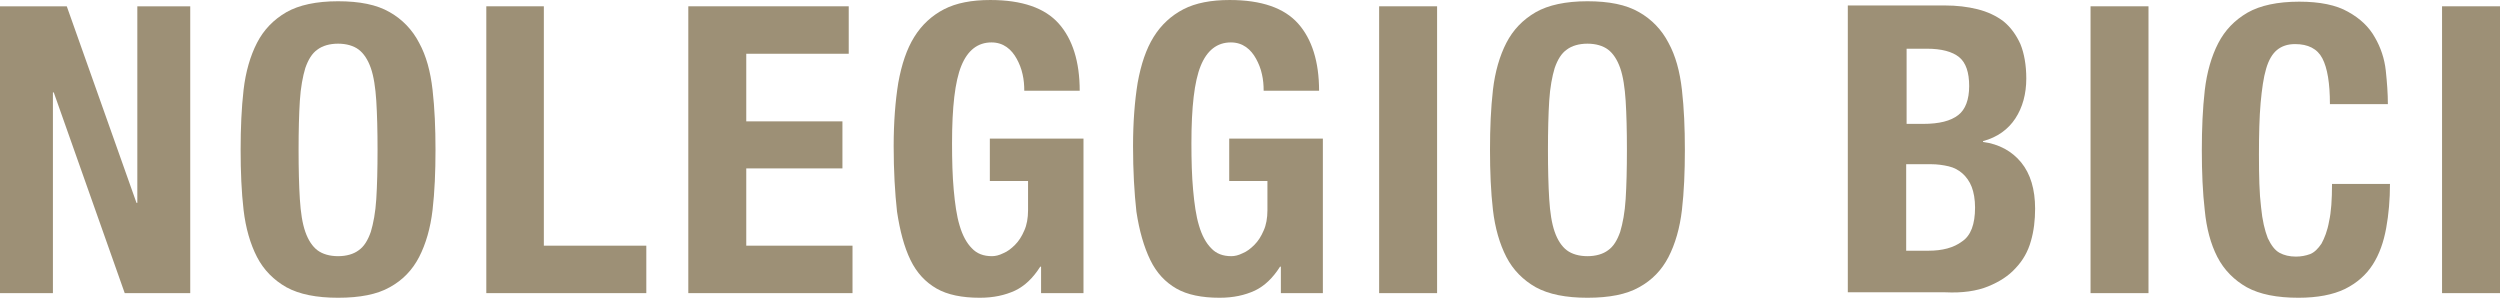
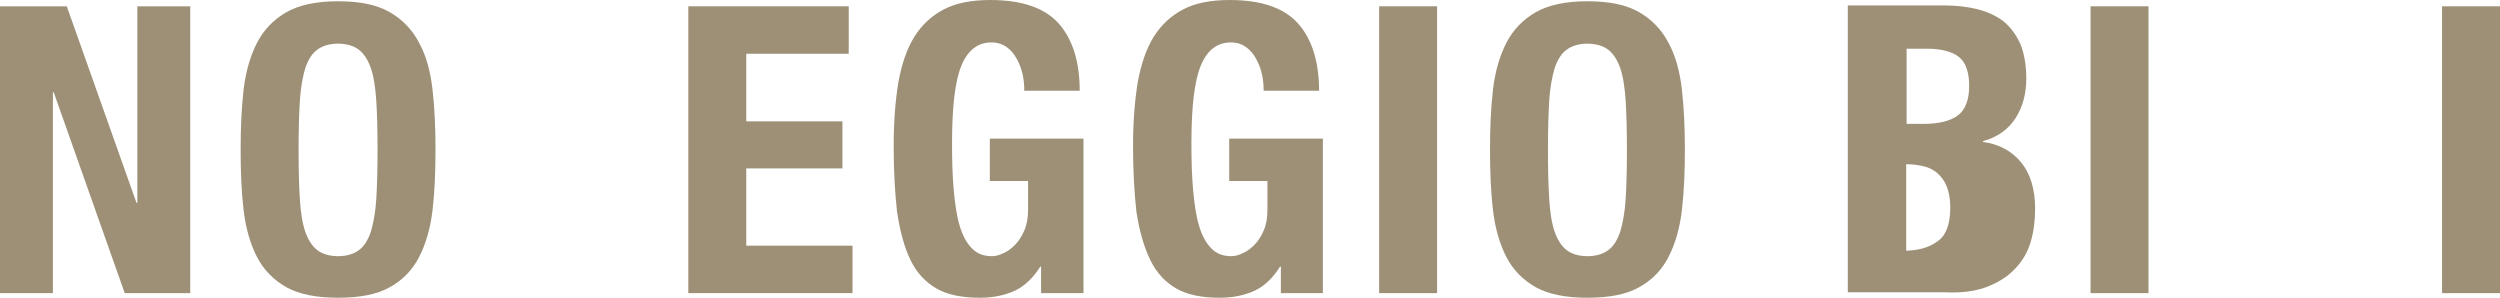
<svg xmlns="http://www.w3.org/2000/svg" version="1.1" id="Ebene_1" x="0px" y="0px" viewBox="0 0 595.3 70.9" enable-background="new 0 0 595.3 70.9" xml:space="preserve">
  <g>
    <path fill="#9D9076" d="M216.8,61.9c1.5,3.1,3.6,5.3,6.2,6.8c2.6,1.5,6.1,2.2,10.3,2.2c3.3,0,6-0.6,8.4-1.7c2.3-1.1,4.3-3,6-5.7   h0.2v6.3H258V33h-22.3v10.1h9.1v7c0,1.8-0.3,3.5-0.9,4.8c-0.6,1.4-1.3,2.5-2.2,3.4s-1.8,1.6-2.8,2c-1,0.5-1.9,0.7-2.7,0.7   c-2,0-3.6-0.6-4.8-1.9c-1.2-1.2-2.2-3-2.9-5.4c-0.7-2.3-1.1-5.2-1.4-8.5s-0.4-7-0.4-11.1c0-8.6,0.7-14.7,2.2-18.4   c1.5-3.7,3.9-5.6,7.2-5.6c1.4,0,2.6,0.4,3.6,1.1c1,0.7,1.8,1.7,2.4,2.8s1.1,2.3,1.4,3.7c0.3,1.3,0.4,2.6,0.4,3.9h13.2   c0-6.9-1.7-12.3-5-16c-3.3-3.7-8.7-5.6-16.3-5.6c-4.4,0-8.1,0.7-11,2.2c-2.9,1.5-5.3,3.7-7.1,6.6s-3,6.5-3.8,10.9   c-0.7,4.3-1.1,9.4-1.1,15.1c0,5.9,0.3,11.1,0.8,15.6C214.3,55,215.3,58.8,216.8,61.9z" />
    <path fill="#9D9076" d="M273.9,61.9c1.5,3.1,3.6,5.3,6.2,6.8c2.6,1.5,6.1,2.2,10.3,2.2c3.3,0,6-0.6,8.4-1.7c2.3-1.1,4.3-3,6-5.7   h0.2v6.3h10V33h-22.3v10.1h9.1v7c0,1.8-0.3,3.5-0.9,4.8c-0.6,1.4-1.3,2.5-2.2,3.4c-0.9,0.9-1.8,1.6-2.8,2c-1,0.5-1.9,0.7-2.7,0.7   c-2,0-3.6-0.6-4.8-1.9c-1.2-1.2-2.2-3-2.9-5.4c-0.7-2.3-1.1-5.2-1.4-8.5s-0.4-7-0.4-11.1c0-8.6,0.7-14.7,2.2-18.4   c1.5-3.7,3.9-5.6,7.2-5.6c1.4,0,2.6,0.4,3.6,1.1c1,0.7,1.8,1.7,2.4,2.8c0.6,1.1,1.1,2.3,1.4,3.7c0.3,1.3,0.4,2.6,0.4,3.9h13.2   c0-6.9-1.7-12.3-5-16c-3.3-3.7-8.7-5.6-16.3-5.6c-4.4,0-8.1,0.7-11,2.2c-2.9,1.5-5.3,3.7-7.1,6.6c-1.8,2.9-3,6.5-3.8,10.9   c-0.7,4.3-1.1,9.4-1.1,15.1c0,5.9,0.3,11.1,0.8,15.6C271.3,55,272.4,58.8,273.9,61.9z" />
    <rect x="328.4" y="1.5" fill="#9D9076" width="13.8" height="68.3" />
    <rect x="497.8" y="1.5" fill="#9D9076" width="13.8" height="68.3" />
    <path fill="#9D9076" d="M358.7,61.2c1.6,3.1,4,5.5,7,7.2c3.1,1.7,7.2,2.5,12.3,2.5c5.2,0,9.3-0.8,12.3-2.5c3.1-1.7,5.4-4.1,7-7.2   c1.6-3.1,2.7-6.9,3.2-11.2c0.5-4.3,0.7-9.1,0.7-14.3s-0.2-9.9-0.7-14.3c-0.5-4.4-1.5-8.1-3.2-11.2c-1.6-3.1-4-5.6-7-7.3   c-3.1-1.8-7.2-2.6-12.3-2.6c-5.2,0-9.3,0.9-12.3,2.6c-3.1,1.8-5.4,4.2-7,7.3c-1.6,3.1-2.7,6.9-3.2,11.2c-0.5,4.4-0.7,9.1-0.7,14.3   s0.2,10,0.7,14.3C356,54.3,357.1,58.1,358.7,61.2z M368.9,24c0.2-3.2,0.7-5.8,1.3-7.8c0.7-2,1.6-3.5,2.9-4.4   c1.2-0.9,2.9-1.4,4.9-1.4s3.7,0.5,4.9,1.4c1.2,0.9,2.2,2.4,2.9,4.4s1.1,4.7,1.3,7.8c0.2,3.2,0.3,7.1,0.3,11.7   c0,4.6-0.1,8.5-0.3,11.7c-0.2,3.2-0.7,5.8-1.3,7.8c-0.7,2-1.6,3.5-2.9,4.4c-1.2,0.9-2.9,1.4-4.9,1.4s-3.7-0.5-4.9-1.4   s-2.2-2.4-2.9-4.4c-0.7-2-1.1-4.6-1.3-7.8c-0.2-3.2-0.3-7.1-0.3-11.7C368.6,31.1,368.7,27.2,368.9,24z" />
-     <path fill="#9D9076" d="M473.4,68.2c2.7-1.1,4.9-2.5,6.6-4.4c1.7-1.8,2.9-3.9,3.6-6.4c0.7-2.4,1-5,1-7.7c0-4.6-1.1-8.3-3.3-11   c-2.2-2.7-5.3-4.4-9.1-4.9v-0.2c3.4-0.9,6-2.8,7.7-5.4c1.7-2.6,2.6-5.8,2.6-9.5c0-3.2-0.5-6-1.4-8.2c-1-2.2-2.3-4-4-5.4   c-1.7-1.3-3.8-2.3-6.2-2.9c-2.4-0.6-5-0.9-7.8-0.9H440v68.3h23.2C467.3,69.8,470.7,69.3,473.4,68.2z M453.9,11.6h5   c3.4,0,6,0.7,7.6,2s2.4,3.6,2.4,6.9c0,3.2-0.9,5.6-2.6,6.9c-1.8,1.4-4.5,2.1-8.4,2.1H454V11.6H453.9z M453.9,59.7V39.1h5.9   c1.5,0,2.9,0.2,4.2,0.5c1.3,0.3,2.4,0.9,3.3,1.7s1.7,1.9,2.2,3.2c0.5,1.3,0.8,3,0.8,4.9c0,4-1,6.7-3.1,8.1c-2,1.5-4.7,2.2-8,2.2   L453.9,59.7L453.9,59.7z" />
+     <path fill="#9D9076" d="M473.4,68.2c2.7-1.1,4.9-2.5,6.6-4.4c1.7-1.8,2.9-3.9,3.6-6.4c0.7-2.4,1-5,1-7.7c0-4.6-1.1-8.3-3.3-11   c-2.2-2.7-5.3-4.4-9.1-4.9v-0.2c3.4-0.9,6-2.8,7.7-5.4c1.7-2.6,2.6-5.8,2.6-9.5c0-3.2-0.5-6-1.4-8.2c-1-2.2-2.3-4-4-5.4   c-1.7-1.3-3.8-2.3-6.2-2.9c-2.4-0.6-5-0.9-7.8-0.9H440v68.3h23.2C467.3,69.8,470.7,69.3,473.4,68.2z M453.9,11.6h5   c3.4,0,6,0.7,7.6,2s2.4,3.6,2.4,6.9c0,3.2-0.9,5.6-2.6,6.9c-1.8,1.4-4.5,2.1-8.4,2.1H454V11.6H453.9z M453.9,59.7V39.1c1.5,0,2.9,0.2,4.2,0.5c1.3,0.3,2.4,0.9,3.3,1.7s1.7,1.9,2.2,3.2c0.5,1.3,0.8,3,0.8,4.9c0,4-1,6.7-3.1,8.1c-2,1.5-4.7,2.2-8,2.2   L453.9,59.7L453.9,59.7z" />
    <polygon fill="#9D9076" points="12.6,22 12.8,22 29.7,69.8 45.3,69.8 45.3,1.5 32.7,1.5 32.7,48.3 32.5,48.3 15.9,1.5 0,1.5    0,69.8 12.6,69.8  " />
    <rect x="581.5" y="1.5" fill="#9D9076" width="13.8" height="68.3" />
-     <path fill="#9D9076" d="M528,61.2c1.6,3.1,4,5.5,7,7.2c3.1,1.7,7.2,2.5,12.3,2.5c4.5,0,8.2-0.7,11.1-2.1c2.8-1.4,5-3.3,6.6-5.8   s2.6-5.4,3.2-8.7c0.6-3.3,0.9-6.8,0.9-10.5h-13.8c0,3.7-0.2,6.7-0.7,8.9c-0.4,2.3-1.1,4-1.8,5.3c-0.8,1.2-1.7,2.1-2.7,2.5   c-1.1,0.4-2.2,0.6-3.4,0.6c-1.5,0-2.8-0.3-3.9-0.9c-1.1-0.6-2-1.8-2.8-3.5c-0.7-1.8-1.3-4.2-1.6-7.4c-0.4-3.2-0.5-7.4-0.5-12.5   c0-4.8,0.1-8.9,0.4-12.3c0.3-3.3,0.7-6.1,1.3-8.1c0.6-2.1,1.5-3.6,2.6-4.5c1.1-0.9,2.5-1.4,4.3-1.4c3.1,0,5.3,1.1,6.5,3.4   c1.2,2.3,1.8,5.9,1.8,10.9h13.8c0-2.5-0.2-5.2-0.5-8s-1.2-5.5-2.6-7.9c-1.4-2.5-3.5-4.5-6.4-6.1c-2.8-1.6-6.7-2.4-11.6-2.4   c-5.2,0-9.3,0.9-12.3,2.6c-3.1,1.8-5.4,4.2-7,7.3c-1.6,3.1-2.7,6.9-3.2,11.2c-0.5,4.4-0.7,9.1-0.7,14.3s0.2,10,0.7,14.3   C525.4,54.3,526.4,58.1,528,61.2z" />
    <polygon fill="#9D9076" points="203,58.5 177.7,58.5 177.7,40.1 200.6,40.1 200.6,28.9 177.7,28.9 177.7,12.8 202.1,12.8    202.1,1.5 163.9,1.5 163.9,69.8 203,69.8  " />
    <path fill="#9D9076" d="M61.2,61.2c1.6,3.1,4,5.5,7,7.2c3.1,1.7,7.2,2.5,12.3,2.5c5.2,0,9.3-0.8,12.3-2.5c3.1-1.7,5.4-4.1,7-7.2   c1.6-3.1,2.7-6.9,3.2-11.2s0.7-9.1,0.7-14.3s-0.2-9.9-0.7-14.3c-0.5-4.4-1.5-8.1-3.2-11.2c-1.6-3.1-4-5.6-7-7.3   c-3.1-1.8-7.2-2.6-12.3-2.6c-5.2,0-9.3,0.9-12.3,2.6c-3.1,1.8-5.4,4.2-7,7.3c-1.6,3.1-2.7,6.9-3.2,11.2c-0.5,4.4-0.7,9.1-0.7,14.3   s0.2,10,0.7,14.3C58.5,54.3,59.6,58.1,61.2,61.2z M71.4,24c0.2-3.2,0.7-5.8,1.3-7.8c0.7-2,1.6-3.5,2.9-4.4c1.2-0.9,2.9-1.4,4.9-1.4   c2,0,3.7,0.5,4.9,1.4c1.2,0.9,2.2,2.4,2.9,4.4c0.7,2,1.1,4.7,1.3,7.8c0.2,3.2,0.3,7.1,0.3,11.7c0,4.6-0.1,8.5-0.3,11.7   s-0.7,5.8-1.3,7.8c-0.7,2-1.6,3.5-2.9,4.4c-1.2,0.9-2.9,1.4-4.9,1.4c-2,0-3.7-0.5-4.9-1.4c-1.2-0.9-2.2-2.4-2.9-4.4   c-0.7-2-1.1-4.6-1.3-7.8s-0.3-7.1-0.3-11.7C71.1,31.1,71.2,27.2,71.4,24z" />
-     <polygon fill="#9D9076" points="153.9,58.5 129.5,58.5 129.5,1.5 115.8,1.5 115.8,69.8 153.9,69.8  " />
  </g>
</svg>